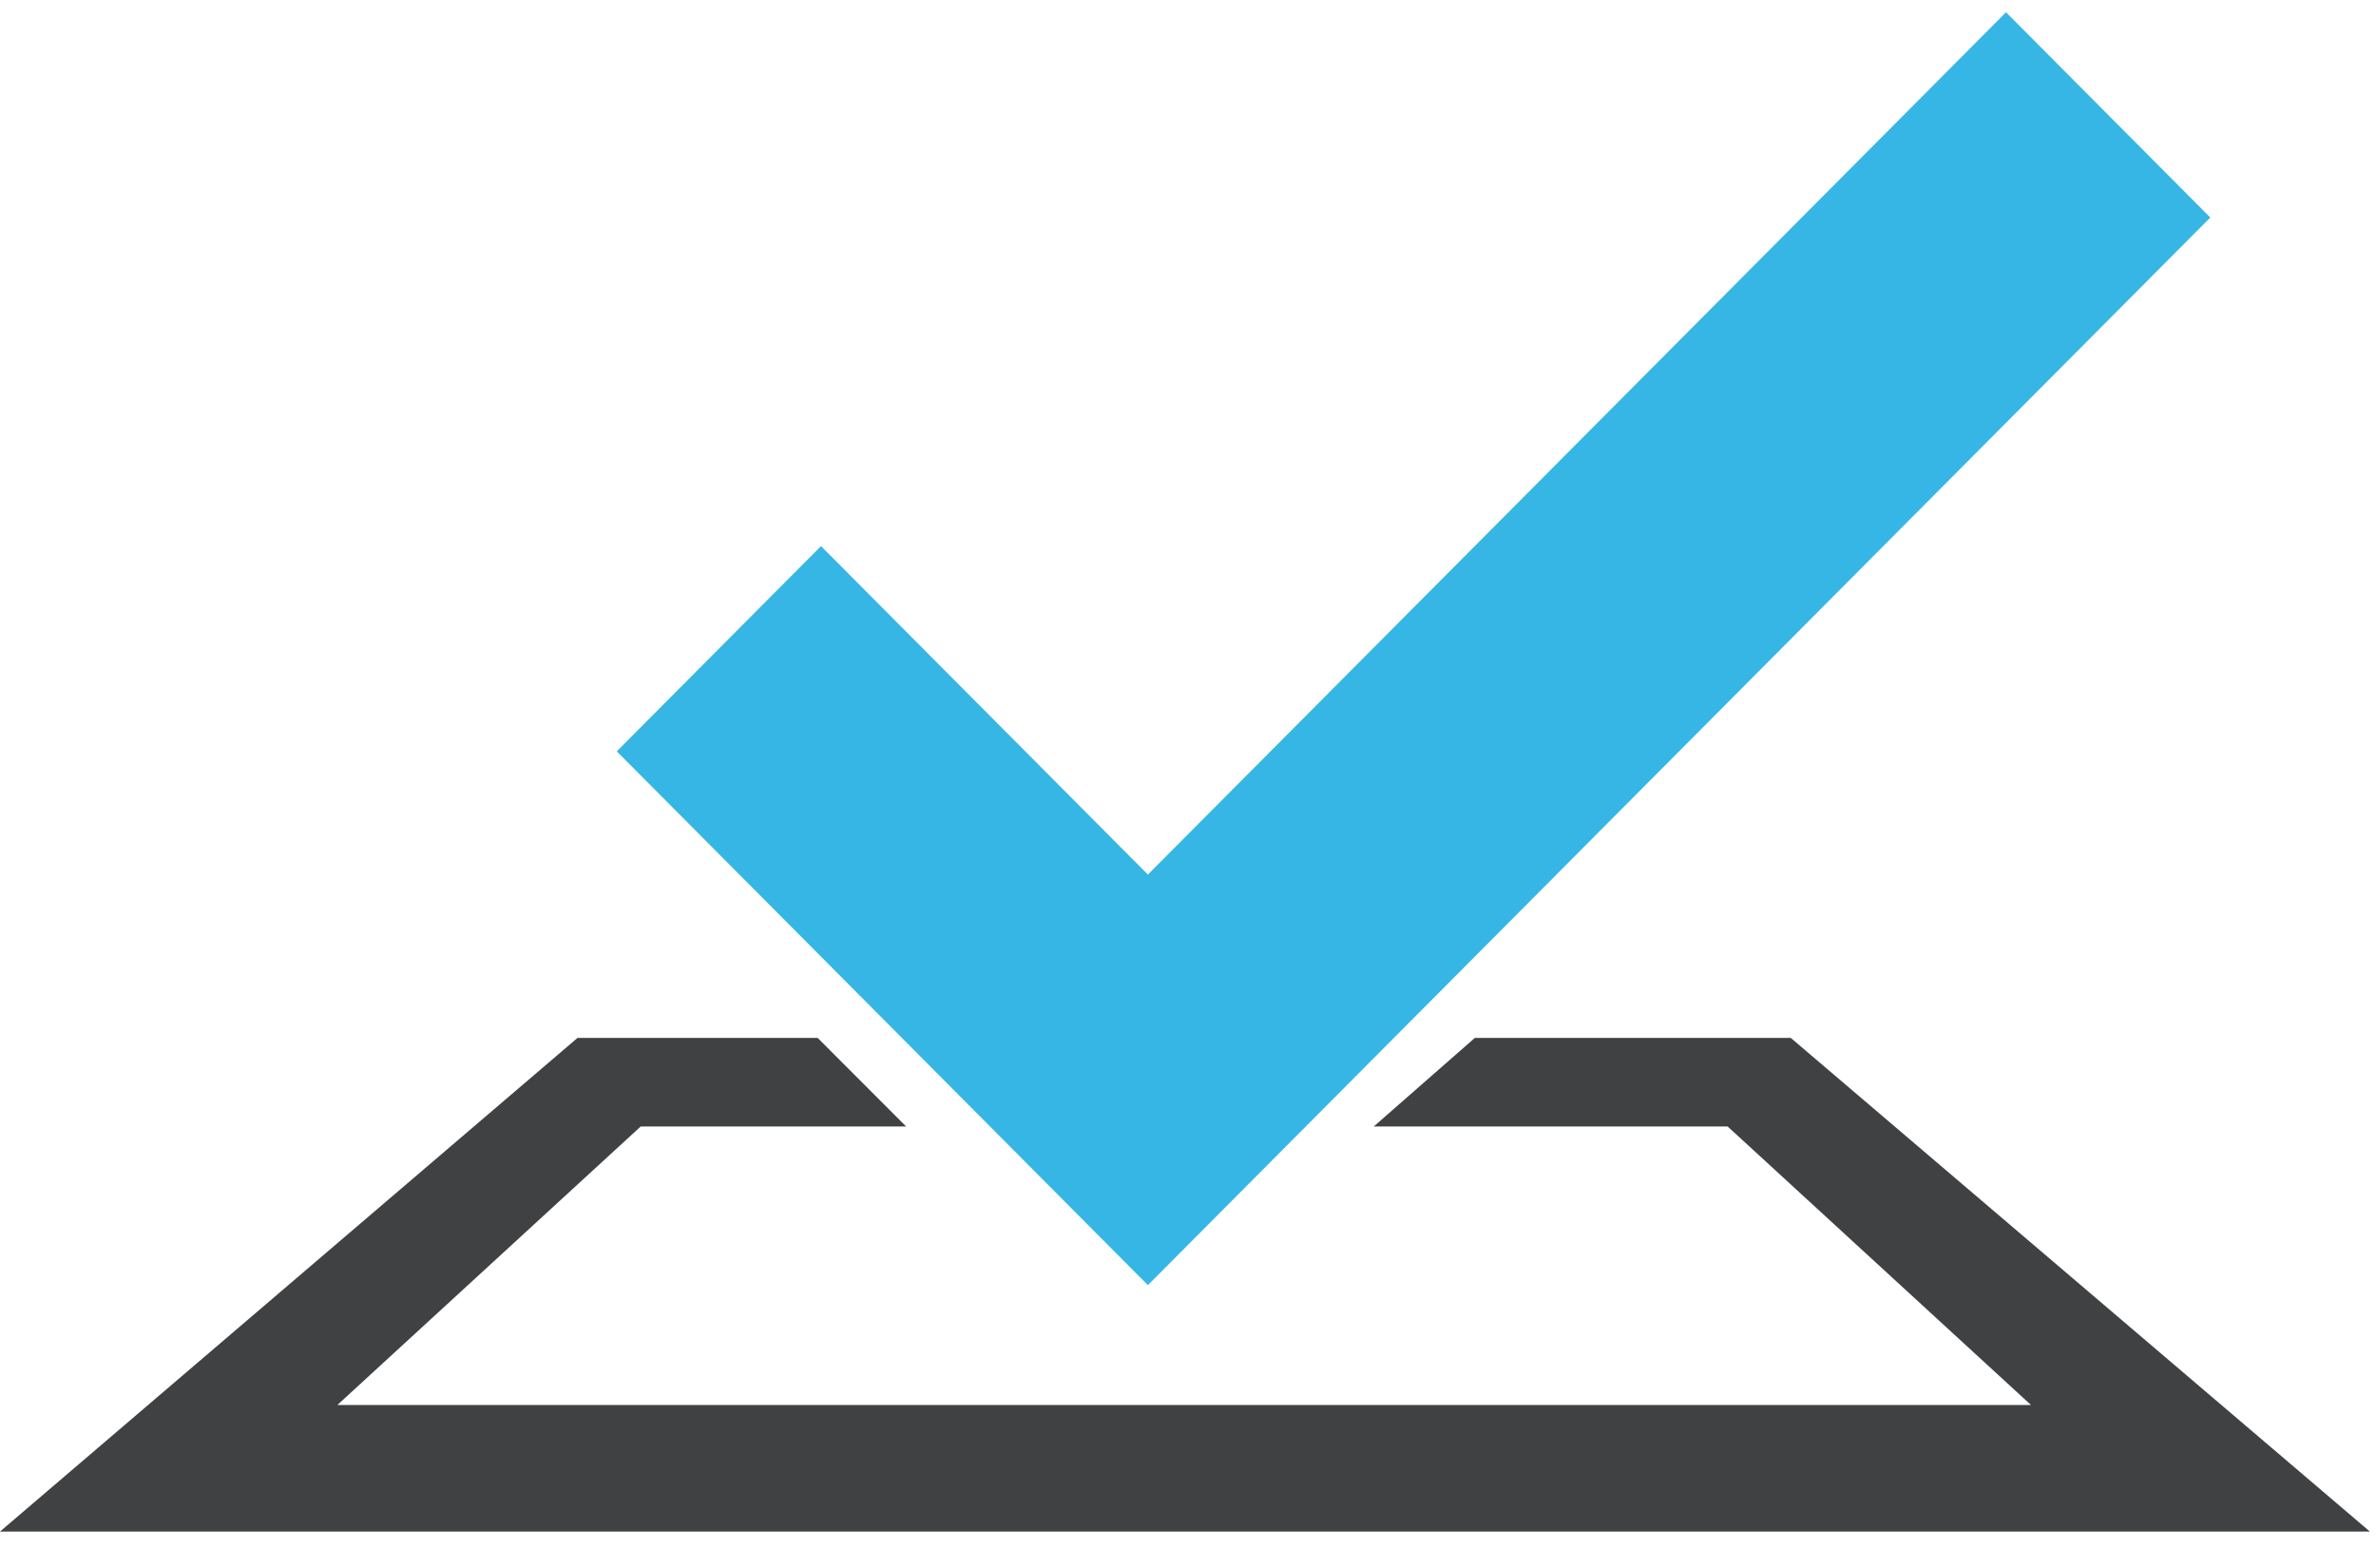
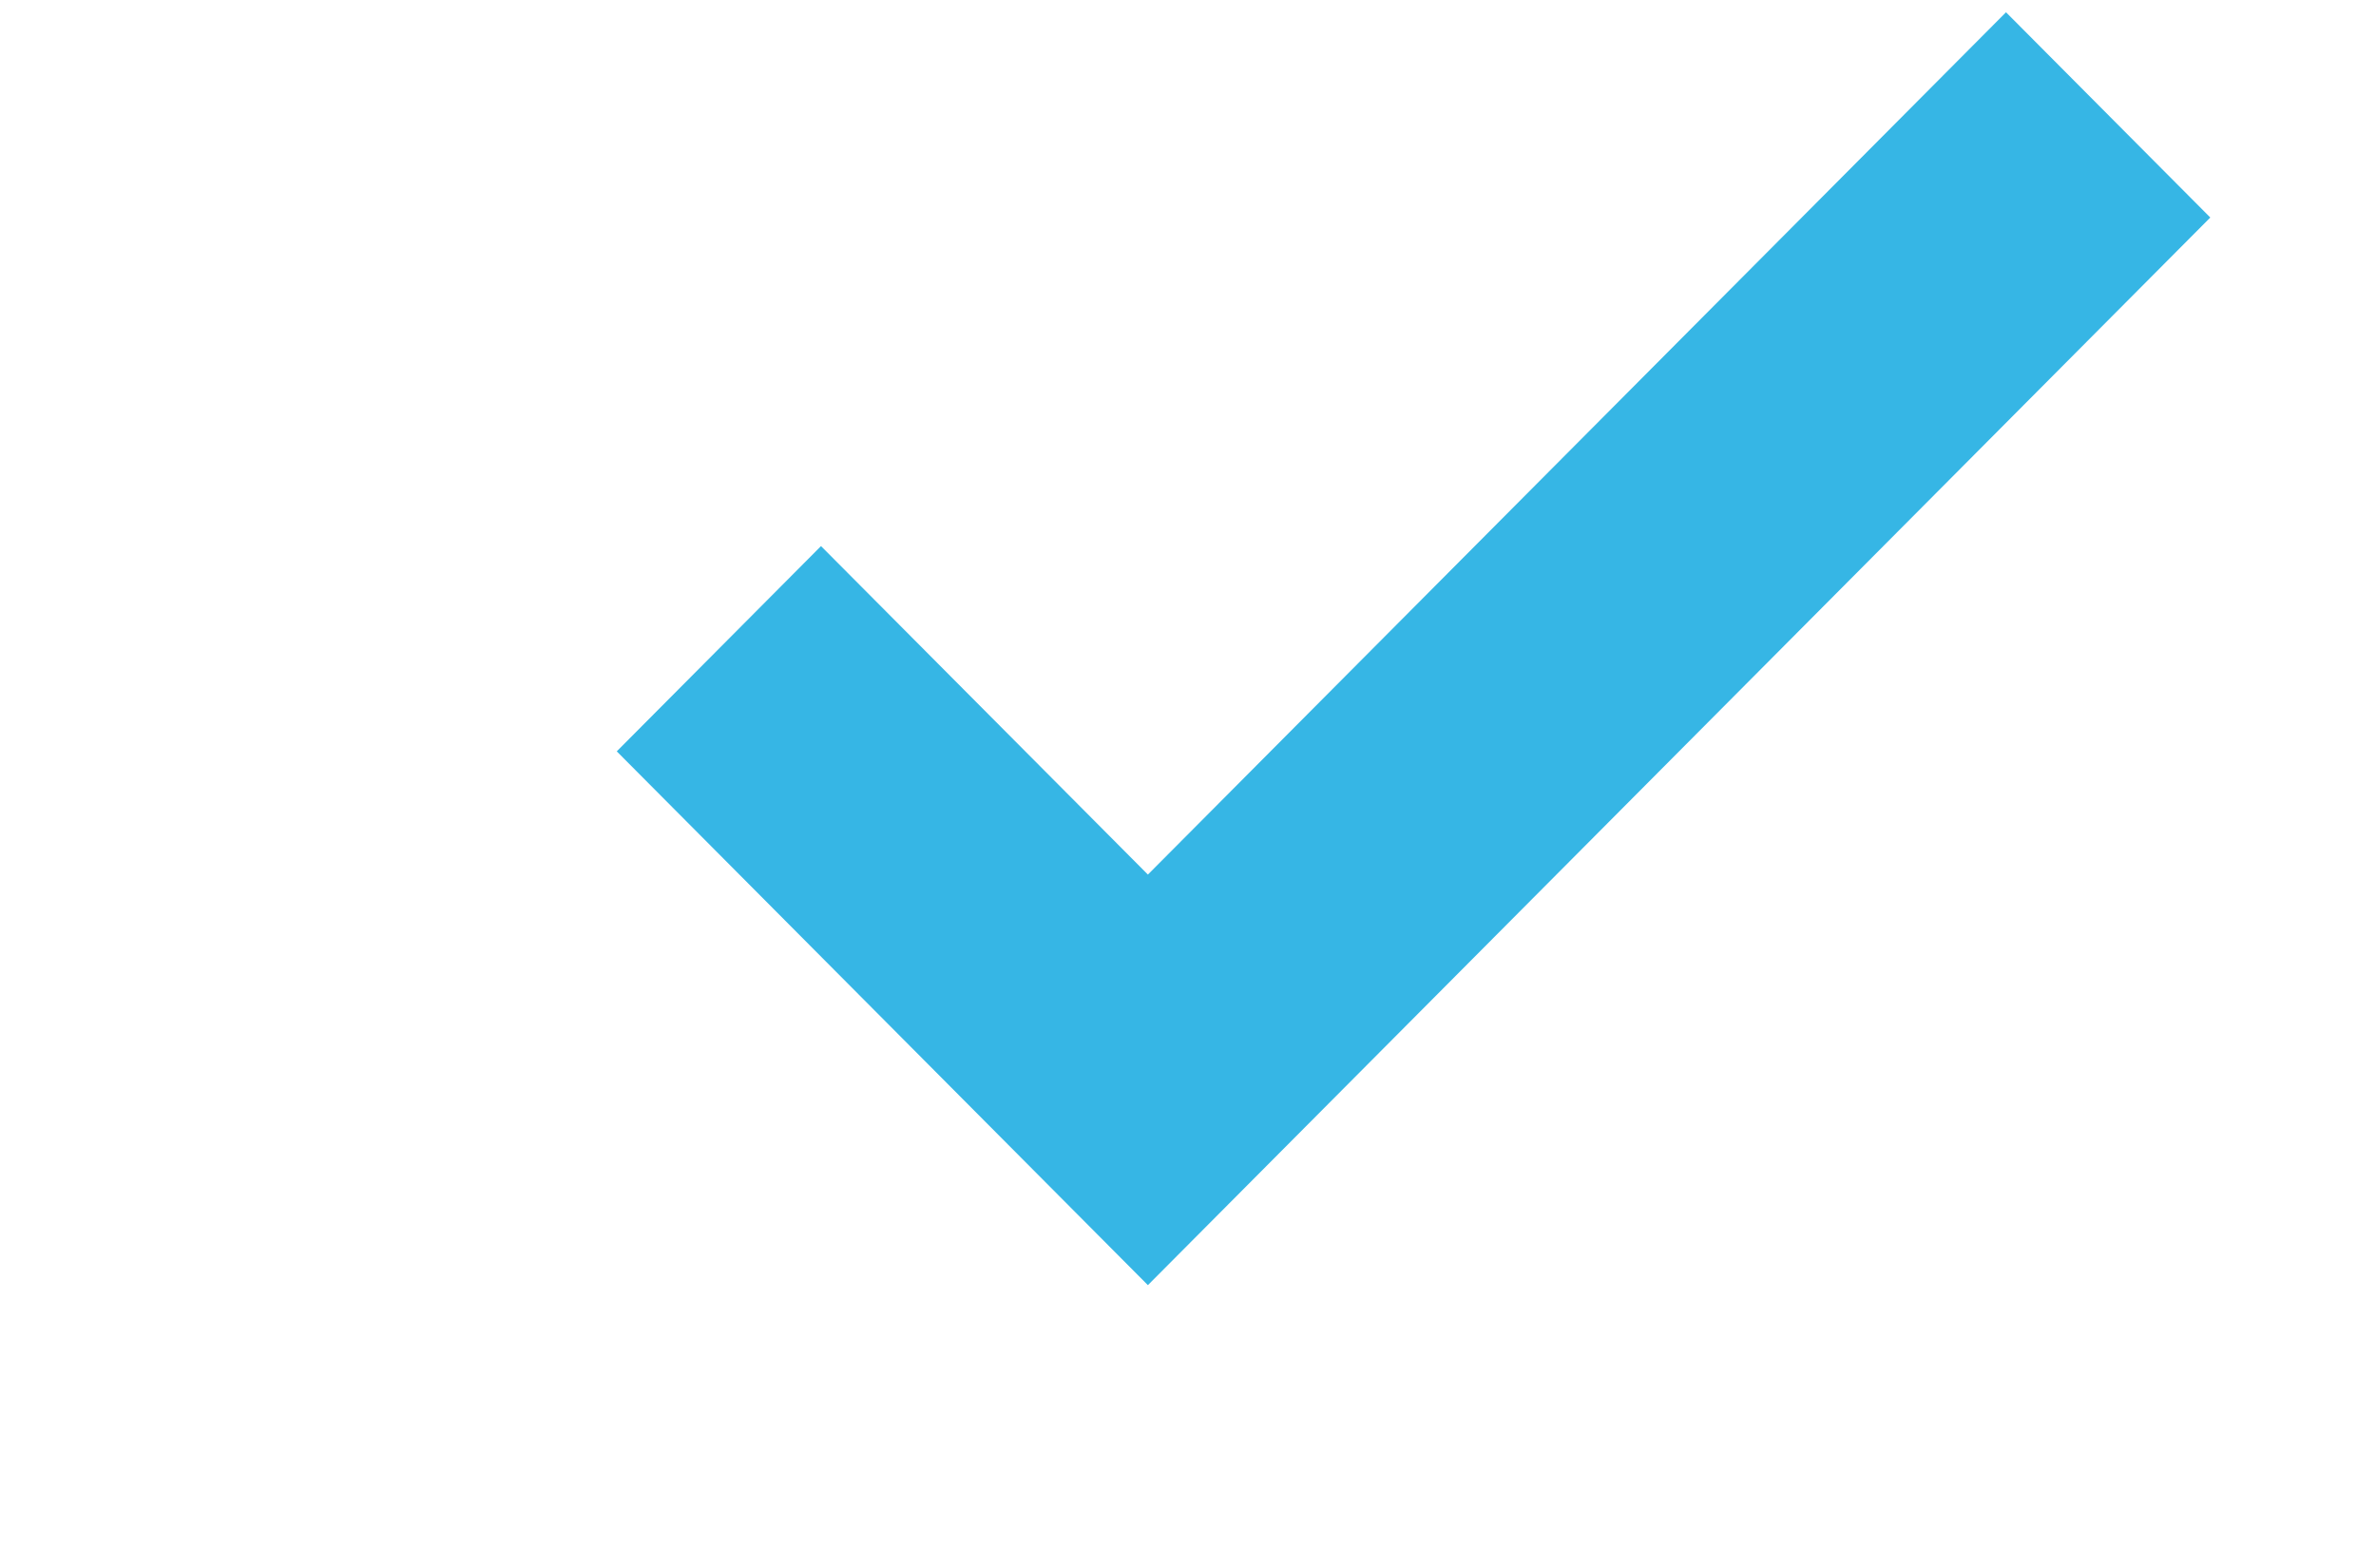
<svg xmlns="http://www.w3.org/2000/svg" width="50px" height="33px" viewBox="0 0 50 33" version="1.1">
  <title>TestCafe</title>
  <desc>Created with Sketch.</desc>
  <defs />
  <g id="Final" stroke="none" stroke-width="1" fill="none" fill-rule="evenodd">
    <g id="Integrations-Icons" transform="translate(-338, -855)" fill-rule="nonzero">
      <g id="TestCafe" transform="translate(338, 855)">
        <polygon id="Shape" fill="#36B6E5" points="46.513 4.578 42.214 0.258 24.156 18.406 17.277 11.493 12.979 15.813 24.156 27.047" />
-         <polygon id="Shape" fill="#404142" points="31.036 21.844 28.909 23.708 36.356 23.708 42.739 29.569 7.1 29.569 13.483 23.708 19.068 23.708 17.207 21.844 12.153 21.844 0 32.233 49.871 32.233 37.685 21.844" />
      </g>
    </g>
  </g>
</svg>